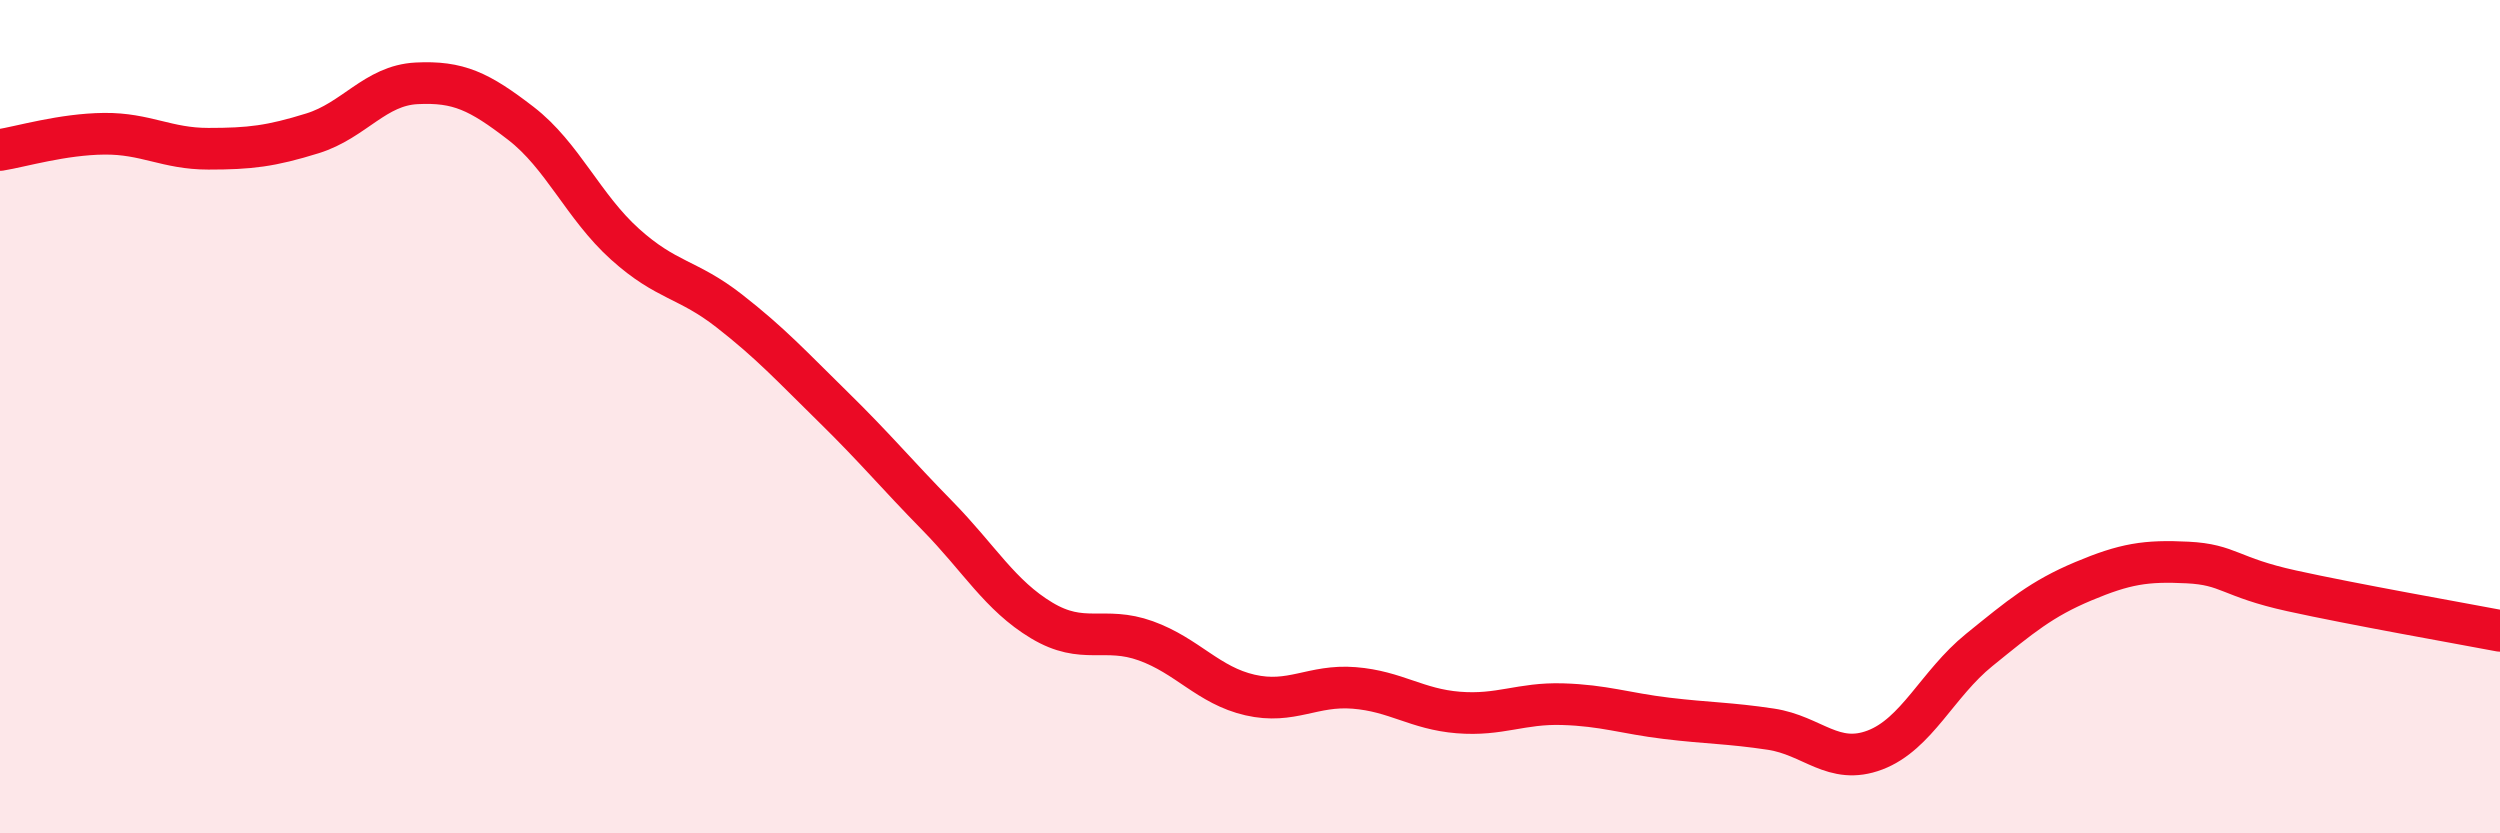
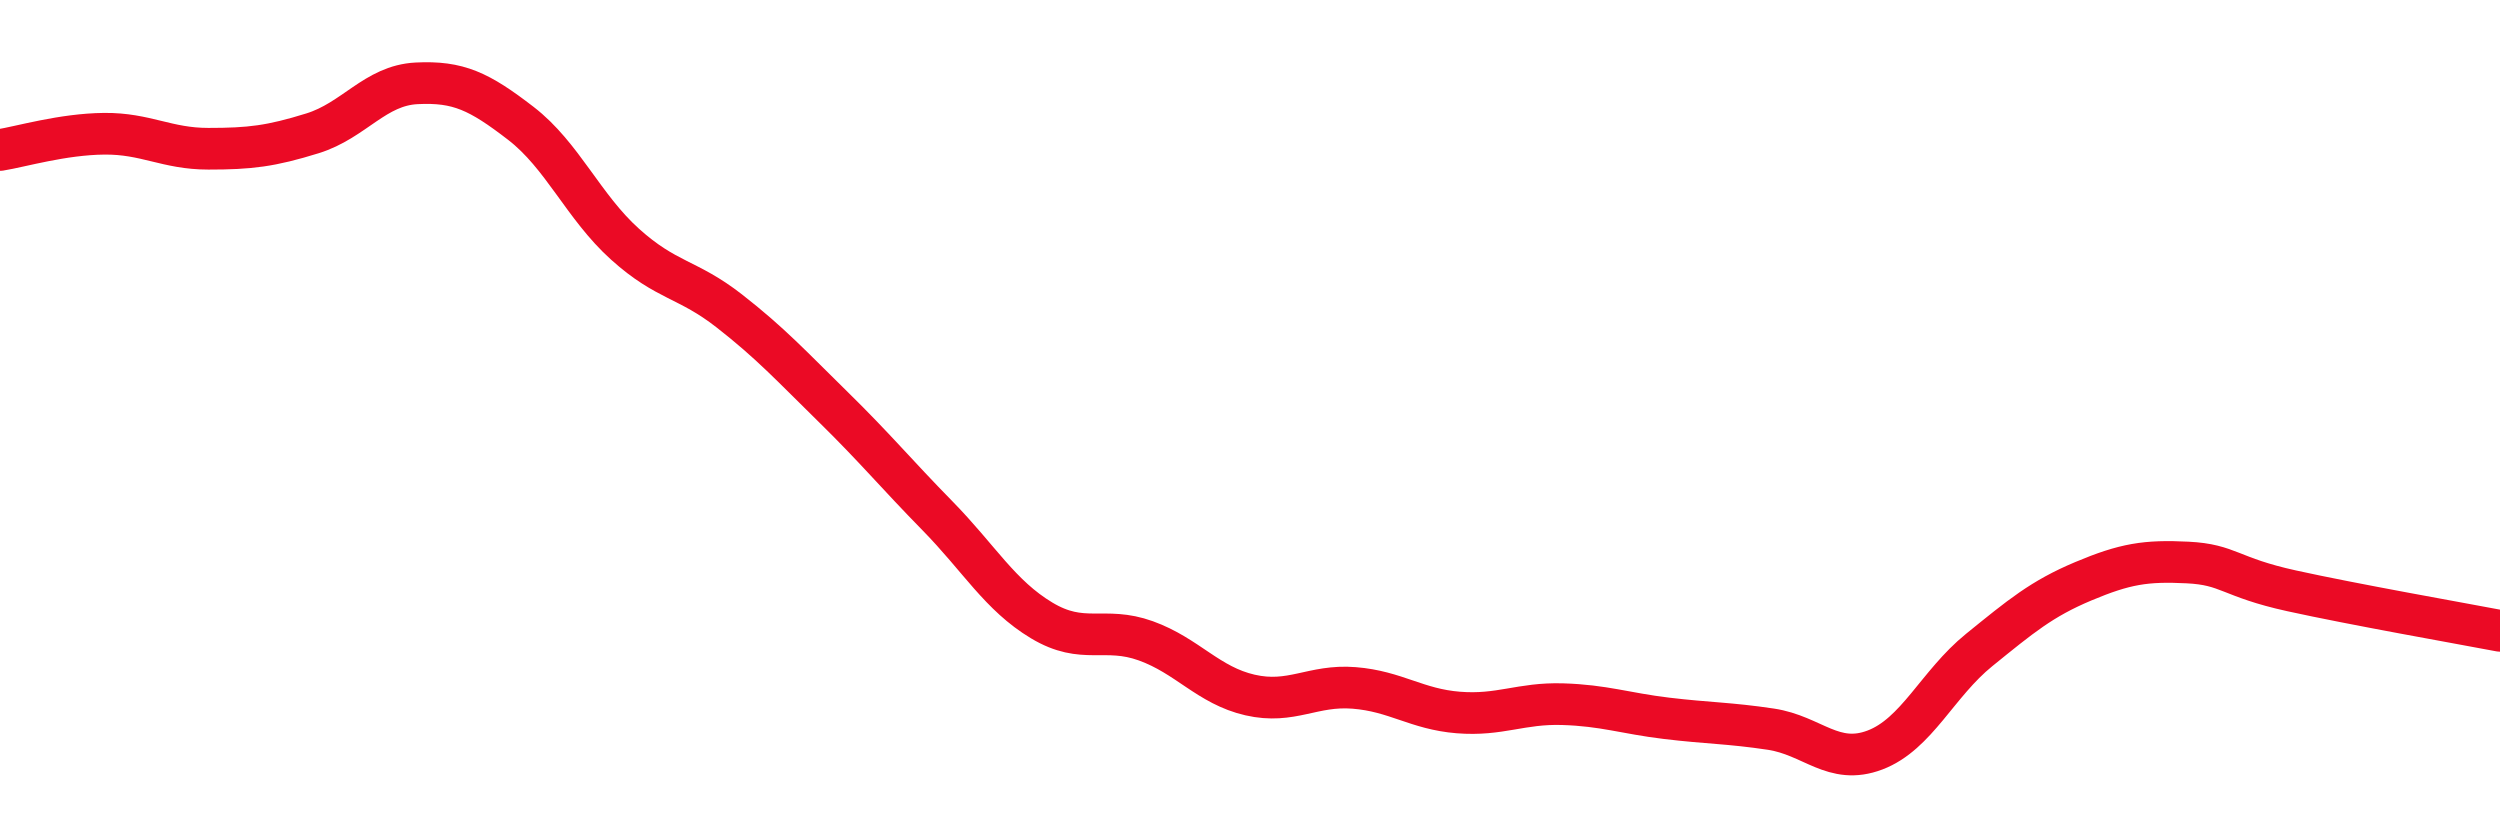
<svg xmlns="http://www.w3.org/2000/svg" width="60" height="20" viewBox="0 0 60 20">
-   <path d="M 0,3.6 C 0.5,3.52 1.5,3.22 2.5,3.21 C 3.5,3.2 4,3.57 5,3.57 C 6,3.57 6.5,3.51 7.5,3.2 C 8.5,2.89 9,2.05 10,2 C 11,1.95 11.5,2.19 12.5,2.96 C 13.5,3.73 14,4.96 15,5.86 C 16,6.76 16.5,6.68 17.5,7.46 C 18.5,8.24 19,8.79 20,9.77 C 21,10.75 21.5,11.36 22.5,12.38 C 23.5,13.4 24,14.29 25,14.89 C 26,15.49 26.5,15.02 27.5,15.38 C 28.5,15.74 29,16.45 30,16.68 C 31,16.91 31.5,16.43 32.5,16.51 C 33.5,16.59 34,17.02 35,17.1 C 36,17.18 36.5,16.87 37.5,16.9 C 38.5,16.93 39,17.12 40,17.24 C 41,17.36 41.5,17.35 42.5,17.5 C 43.5,17.65 44,18.38 45,18 C 46,17.62 46.5,16.41 47.5,15.6 C 48.5,14.79 49,14.37 50,13.95 C 51,13.53 51.5,13.45 52.5,13.5 C 53.5,13.55 53.5,13.85 55,14.18 C 56.5,14.51 59,14.95 60,15.14L60 20L0 20Z" fill="#EB0A25" opacity="0.1" stroke-linecap="round" stroke-linejoin="round" />
  <path d="M 0,3.6 C 0.5,3.52 1.5,3.22 2.5,3.21 C 3.5,3.2 4,3.57 5,3.57 C 6,3.57 6.5,3.51 7.5,3.2 C 8.5,2.89 9,2.05 10,2 C 11,1.95 11.5,2.19 12.5,2.96 C 13.5,3.73 14,4.96 15,5.86 C 16,6.76 16.5,6.68 17.5,7.46 C 18.5,8.24 19,8.79 20,9.77 C 21,10.75 21.5,11.36 22.5,12.38 C 23.5,13.4 24,14.29 25,14.89 C 26,15.49 26.5,15.02 27.5,15.38 C 28.5,15.74 29,16.45 30,16.68 C 31,16.91 31.5,16.43 32.5,16.51 C 33.5,16.59 34,17.02 35,17.1 C 36,17.18 36.5,16.87 37.5,16.9 C 38.5,16.93 39,17.12 40,17.24 C 41,17.36 41.5,17.35 42.5,17.5 C 43.5,17.65 44,18.38 45,18 C 46,17.62 46.5,16.41 47.5,15.6 C 48.5,14.79 49,14.37 50,13.95 C 51,13.53 51.5,13.45 52.5,13.5 C 53.5,13.55 53.5,13.85 55,14.18 C 56.5,14.51 59,14.95 60,15.14" stroke="#EB0A25" stroke-width="1" fill="none" stroke-linecap="round" stroke-linejoin="round" />
</svg>